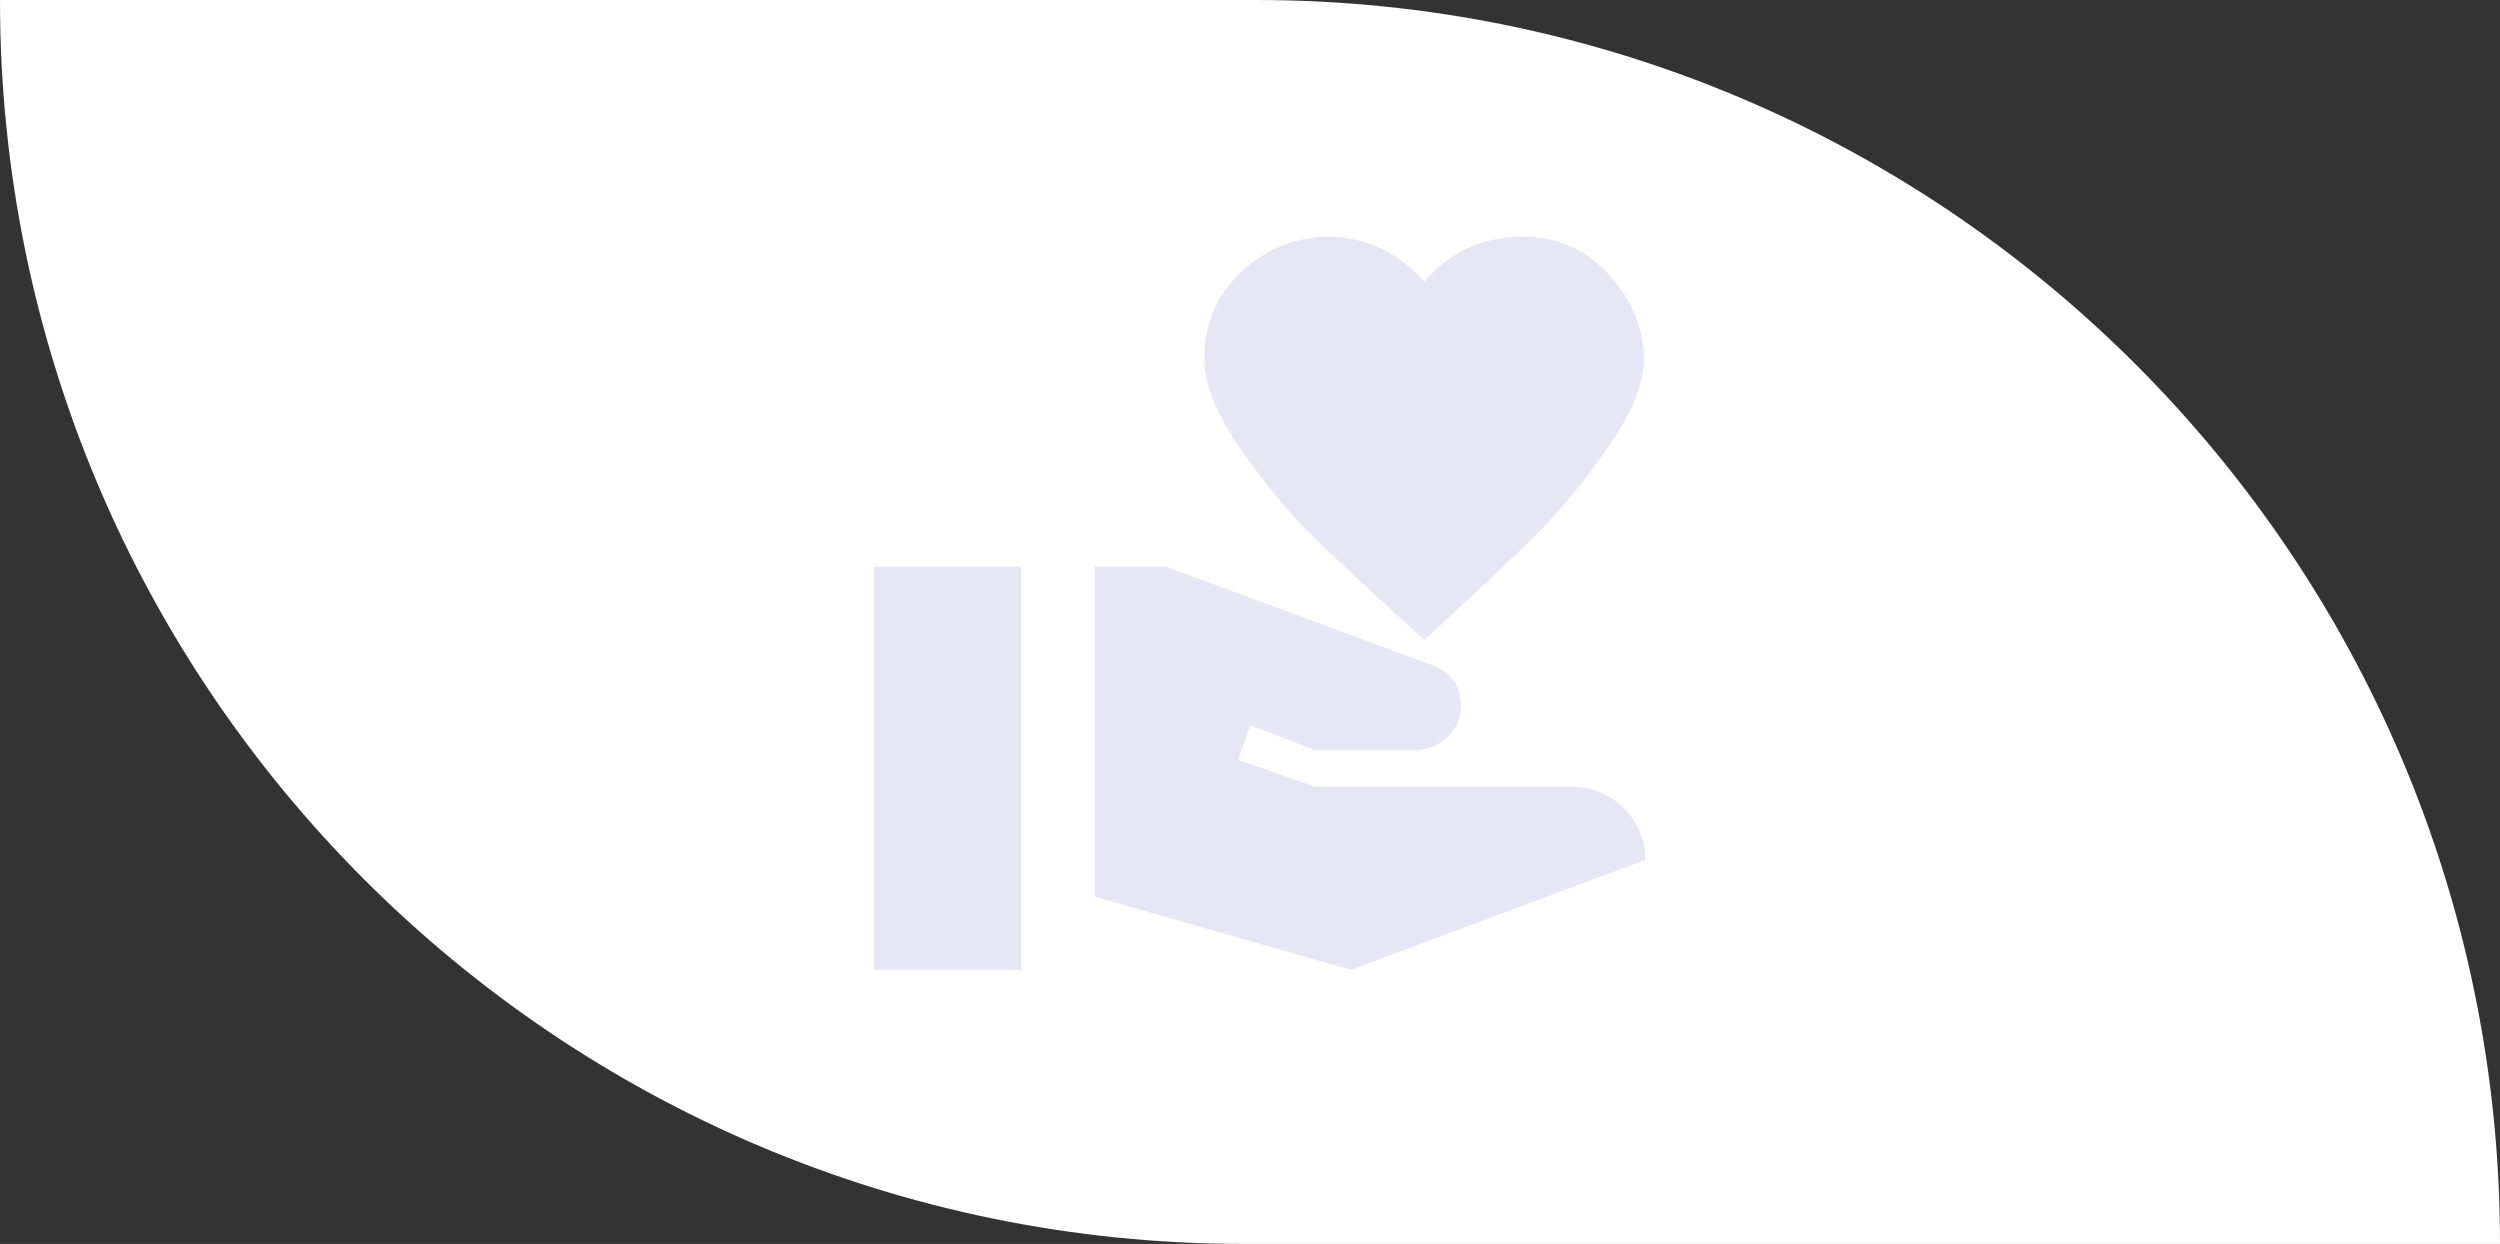
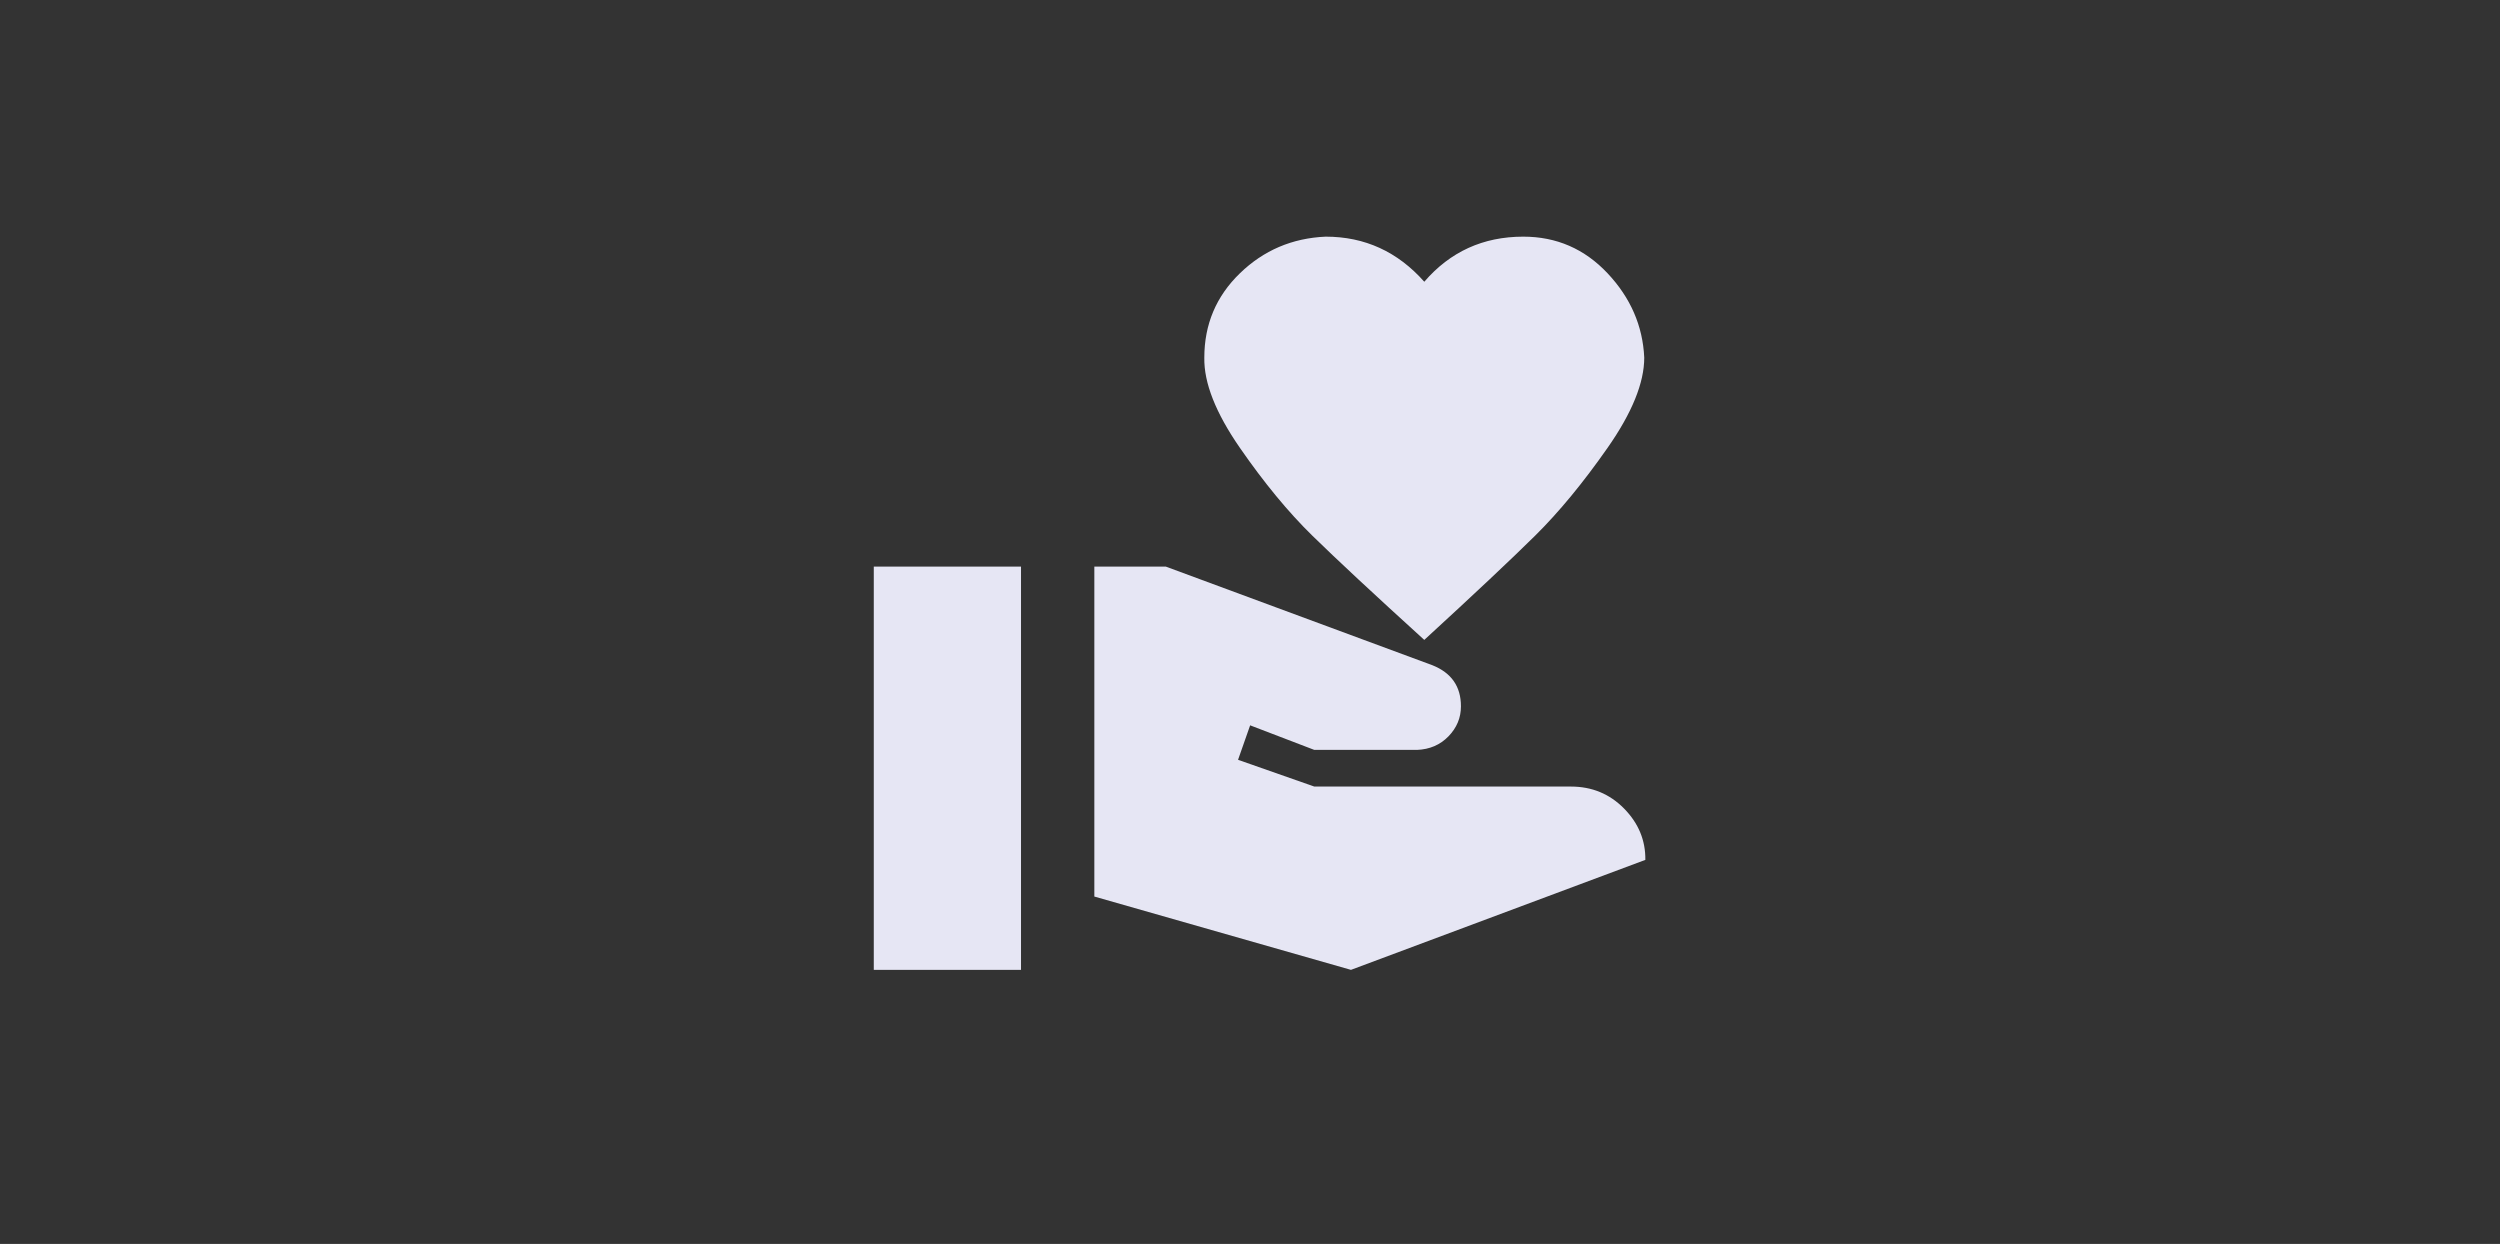
<svg xmlns="http://www.w3.org/2000/svg" width="412" height="205" viewBox="0 0 412 205" fill="none">
  <rect x="0" y="0" width="412" height="205" fill="#333333" stroke="none" />
-   <path d="M0 0H207C320.218 0 412 91.782 412 205H205C91.782 205 0 113.218 0 0Z" fill="white" />
  <path d="M258.888 129.625C262.352 129.625 265.272 130.833 267.649 133.25C270.025 135.667 271.193 138.486 271.153 141.708L222.638 159.833L180.347 147.75V93.375H192.128L236.051 109.627C239.192 110.876 240.763 113.131 240.763 116.394C240.763 118.287 240.079 119.938 238.709 121.348C237.34 122.758 235.608 123.503 233.513 123.583H216.597L206.024 119.535L204.03 125.215L216.597 129.625H258.888ZM234.722 46.431C238.991 41.477 244.429 39 251.034 39C256.512 39 261.144 41.014 264.93 45.042C268.716 49.069 270.73 53.701 270.972 58.938C270.972 63.086 268.958 68.04 264.93 73.8C260.902 79.56 256.935 84.373 253.028 88.24C249.121 92.106 243.019 97.846 234.722 105.458C226.344 97.846 220.181 92.106 216.234 88.24C212.287 84.373 208.32 79.56 204.332 73.8C200.345 68.04 198.391 63.086 198.472 58.938C198.472 53.46 200.425 48.828 204.332 45.042C208.239 41.256 212.952 39.242 218.47 39C224.914 39 230.331 41.477 234.722 46.431ZM144 93.375H168.263V159.833H144V93.375Z" fill="#E6E6F4" />
</svg>